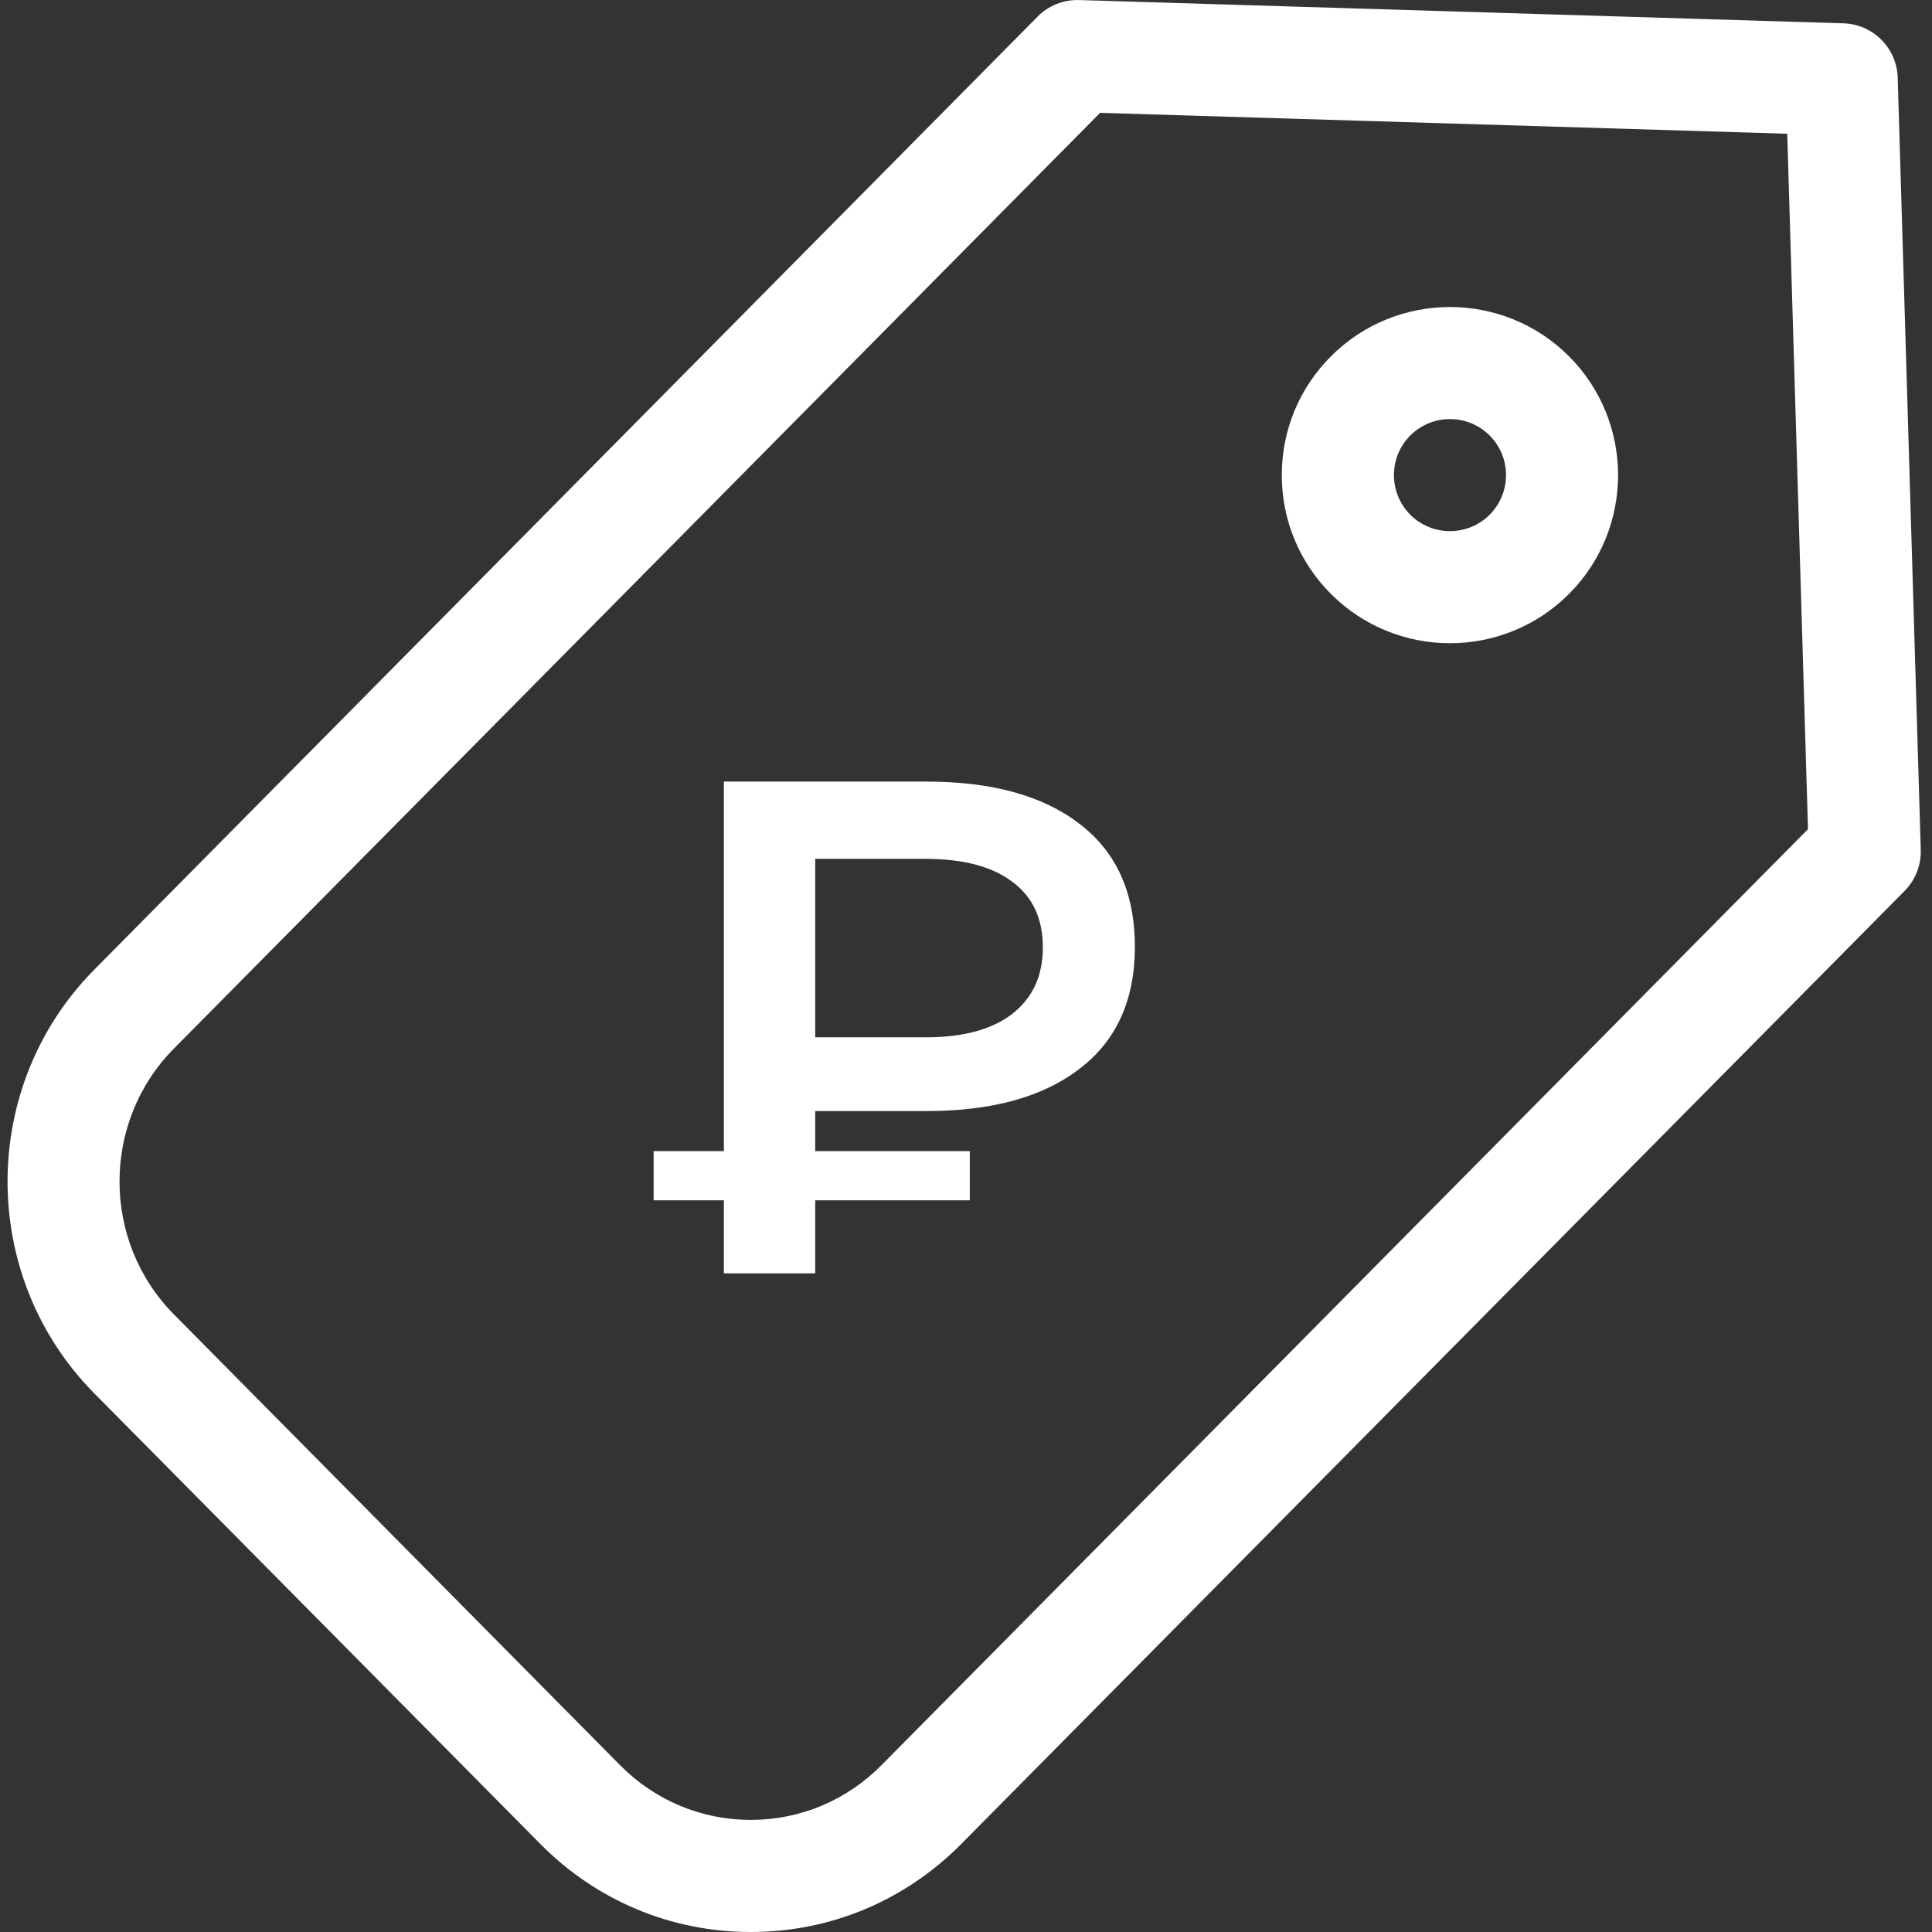
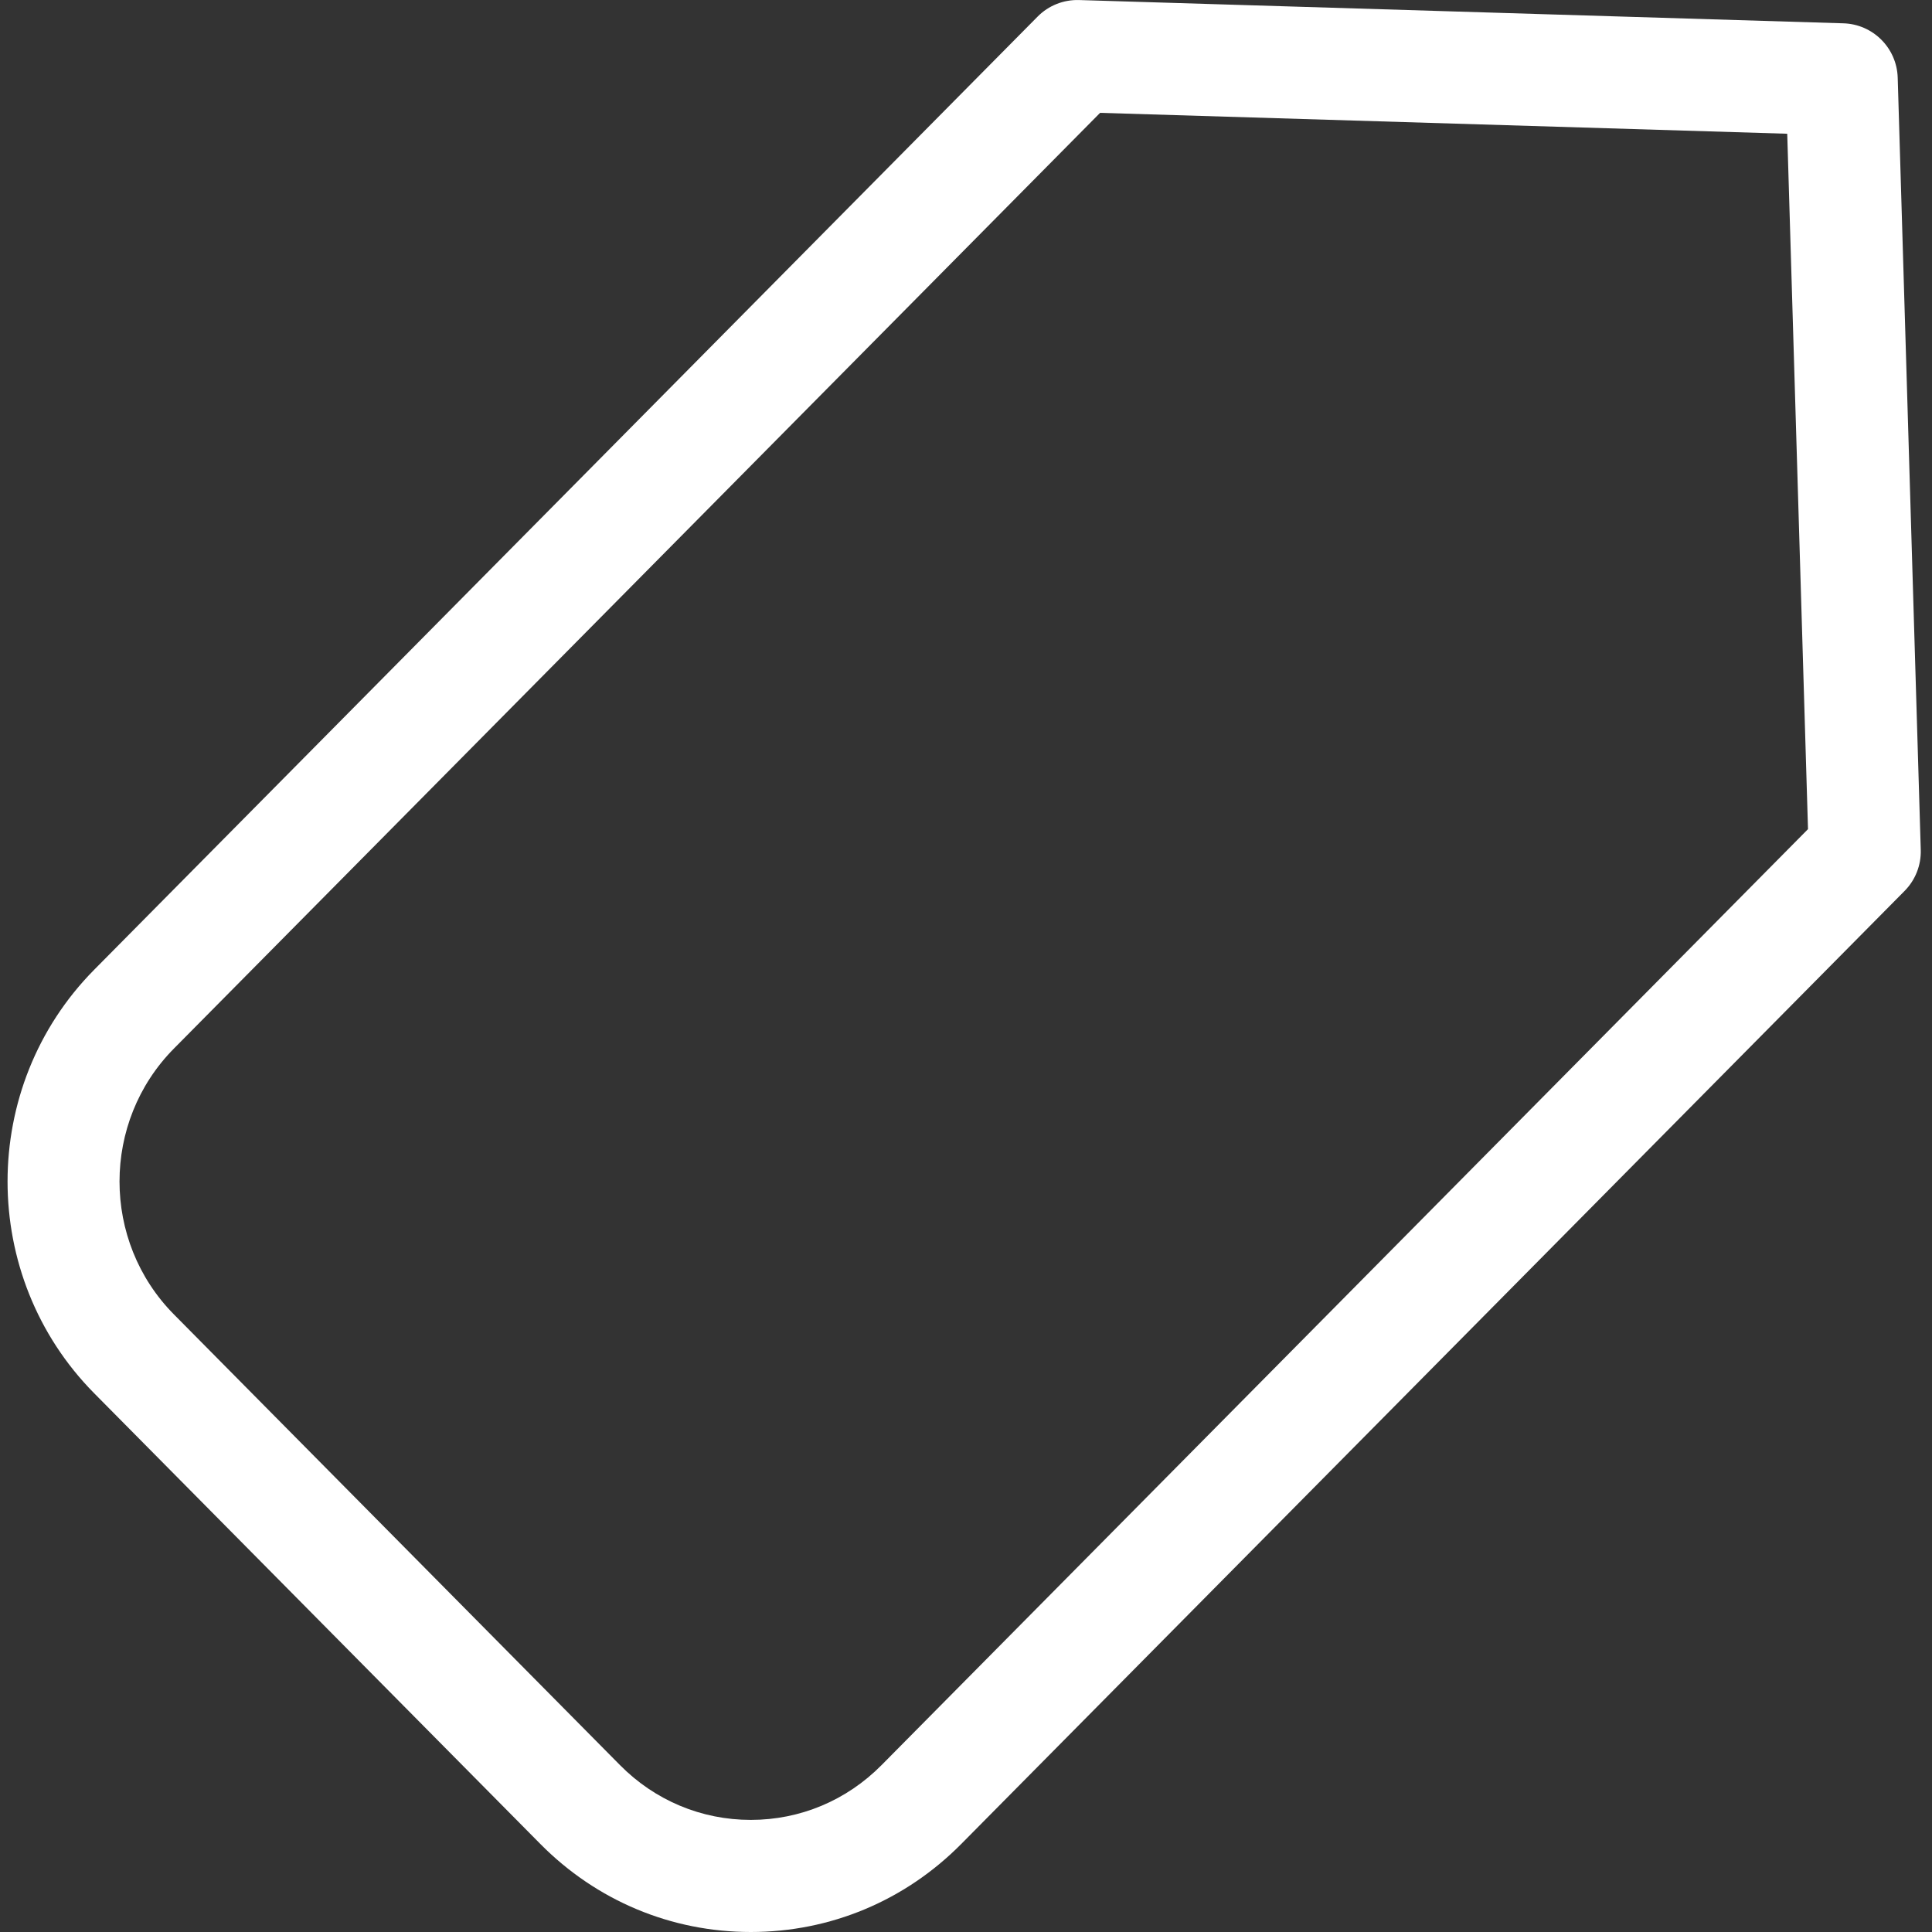
<svg xmlns="http://www.w3.org/2000/svg" width="44" height="44" viewBox="0 0 44 44" fill="none">
  <rect x="0" y="0" width="44" height="44" fill="#333333" stroke="none" />
  <g clip-path="url(#clip0)">
-     <path d="M30.314 8.112C29.59 8.836 29.192 9.797 29.192 10.82C29.192 11.844 29.59 12.805 30.314 13.529C31.06 14.275 32.041 14.649 33.022 14.649C34.003 14.649 34.984 14.275 35.73 13.529C37.224 12.035 37.224 9.605 35.73 8.112C34.237 6.619 31.807 6.619 30.314 8.112ZM33.925 11.723C33.427 12.221 32.617 12.221 32.119 11.723C31.622 11.225 31.622 10.415 32.119 9.918C32.617 9.42 33.427 9.42 33.925 9.918C34.423 10.415 34.423 11.225 33.925 11.723Z" fill="white" />
    <path d="M43.219 1.769C43.199 1.094 42.657 0.551 41.982 0.531L24.577 0.001C24.222 -0.01 23.88 0.126 23.631 0.378L2.146 22.084C-0.486 24.744 -0.486 29.072 2.146 31.732L12.306 41.995C13.585 43.288 15.287 44 17.099 44C18.91 44 20.612 43.288 21.892 41.995L43.376 20.29C43.622 20.041 43.755 19.703 43.744 19.353L43.219 1.769ZM20.077 40.199C19.28 41.004 18.223 41.447 17.099 41.447C15.974 41.447 14.916 41.004 14.12 40.199L3.961 29.935C2.309 28.266 2.309 25.549 3.961 23.88L25.054 2.57L40.703 3.046L41.176 18.883L20.077 40.199Z" fill="white" />
-     <path d="M18.566 25.304V26.216H22.086V27.336H18.566V29H16.486V27.336H14.886V26.216H16.486V17.8H21.094C22.588 17.8 23.75 18.12 24.582 18.76C25.425 19.4 25.846 20.333 25.846 21.56C25.846 22.776 25.425 23.704 24.582 24.344C23.75 24.984 22.588 25.304 21.094 25.304H18.566ZM23.75 21.576C23.75 20.925 23.521 20.429 23.062 20.088C22.604 19.736 21.942 19.56 21.078 19.56H18.566V23.624H21.078C21.932 23.624 22.588 23.448 23.046 23.096C23.516 22.733 23.75 22.227 23.75 21.576Z" fill="white" />
  </g>
  <defs>
    <clipPath id="clip0">
      <rect width="44" height="44" fill="white" />
    </clipPath>
  </defs>
</svg>